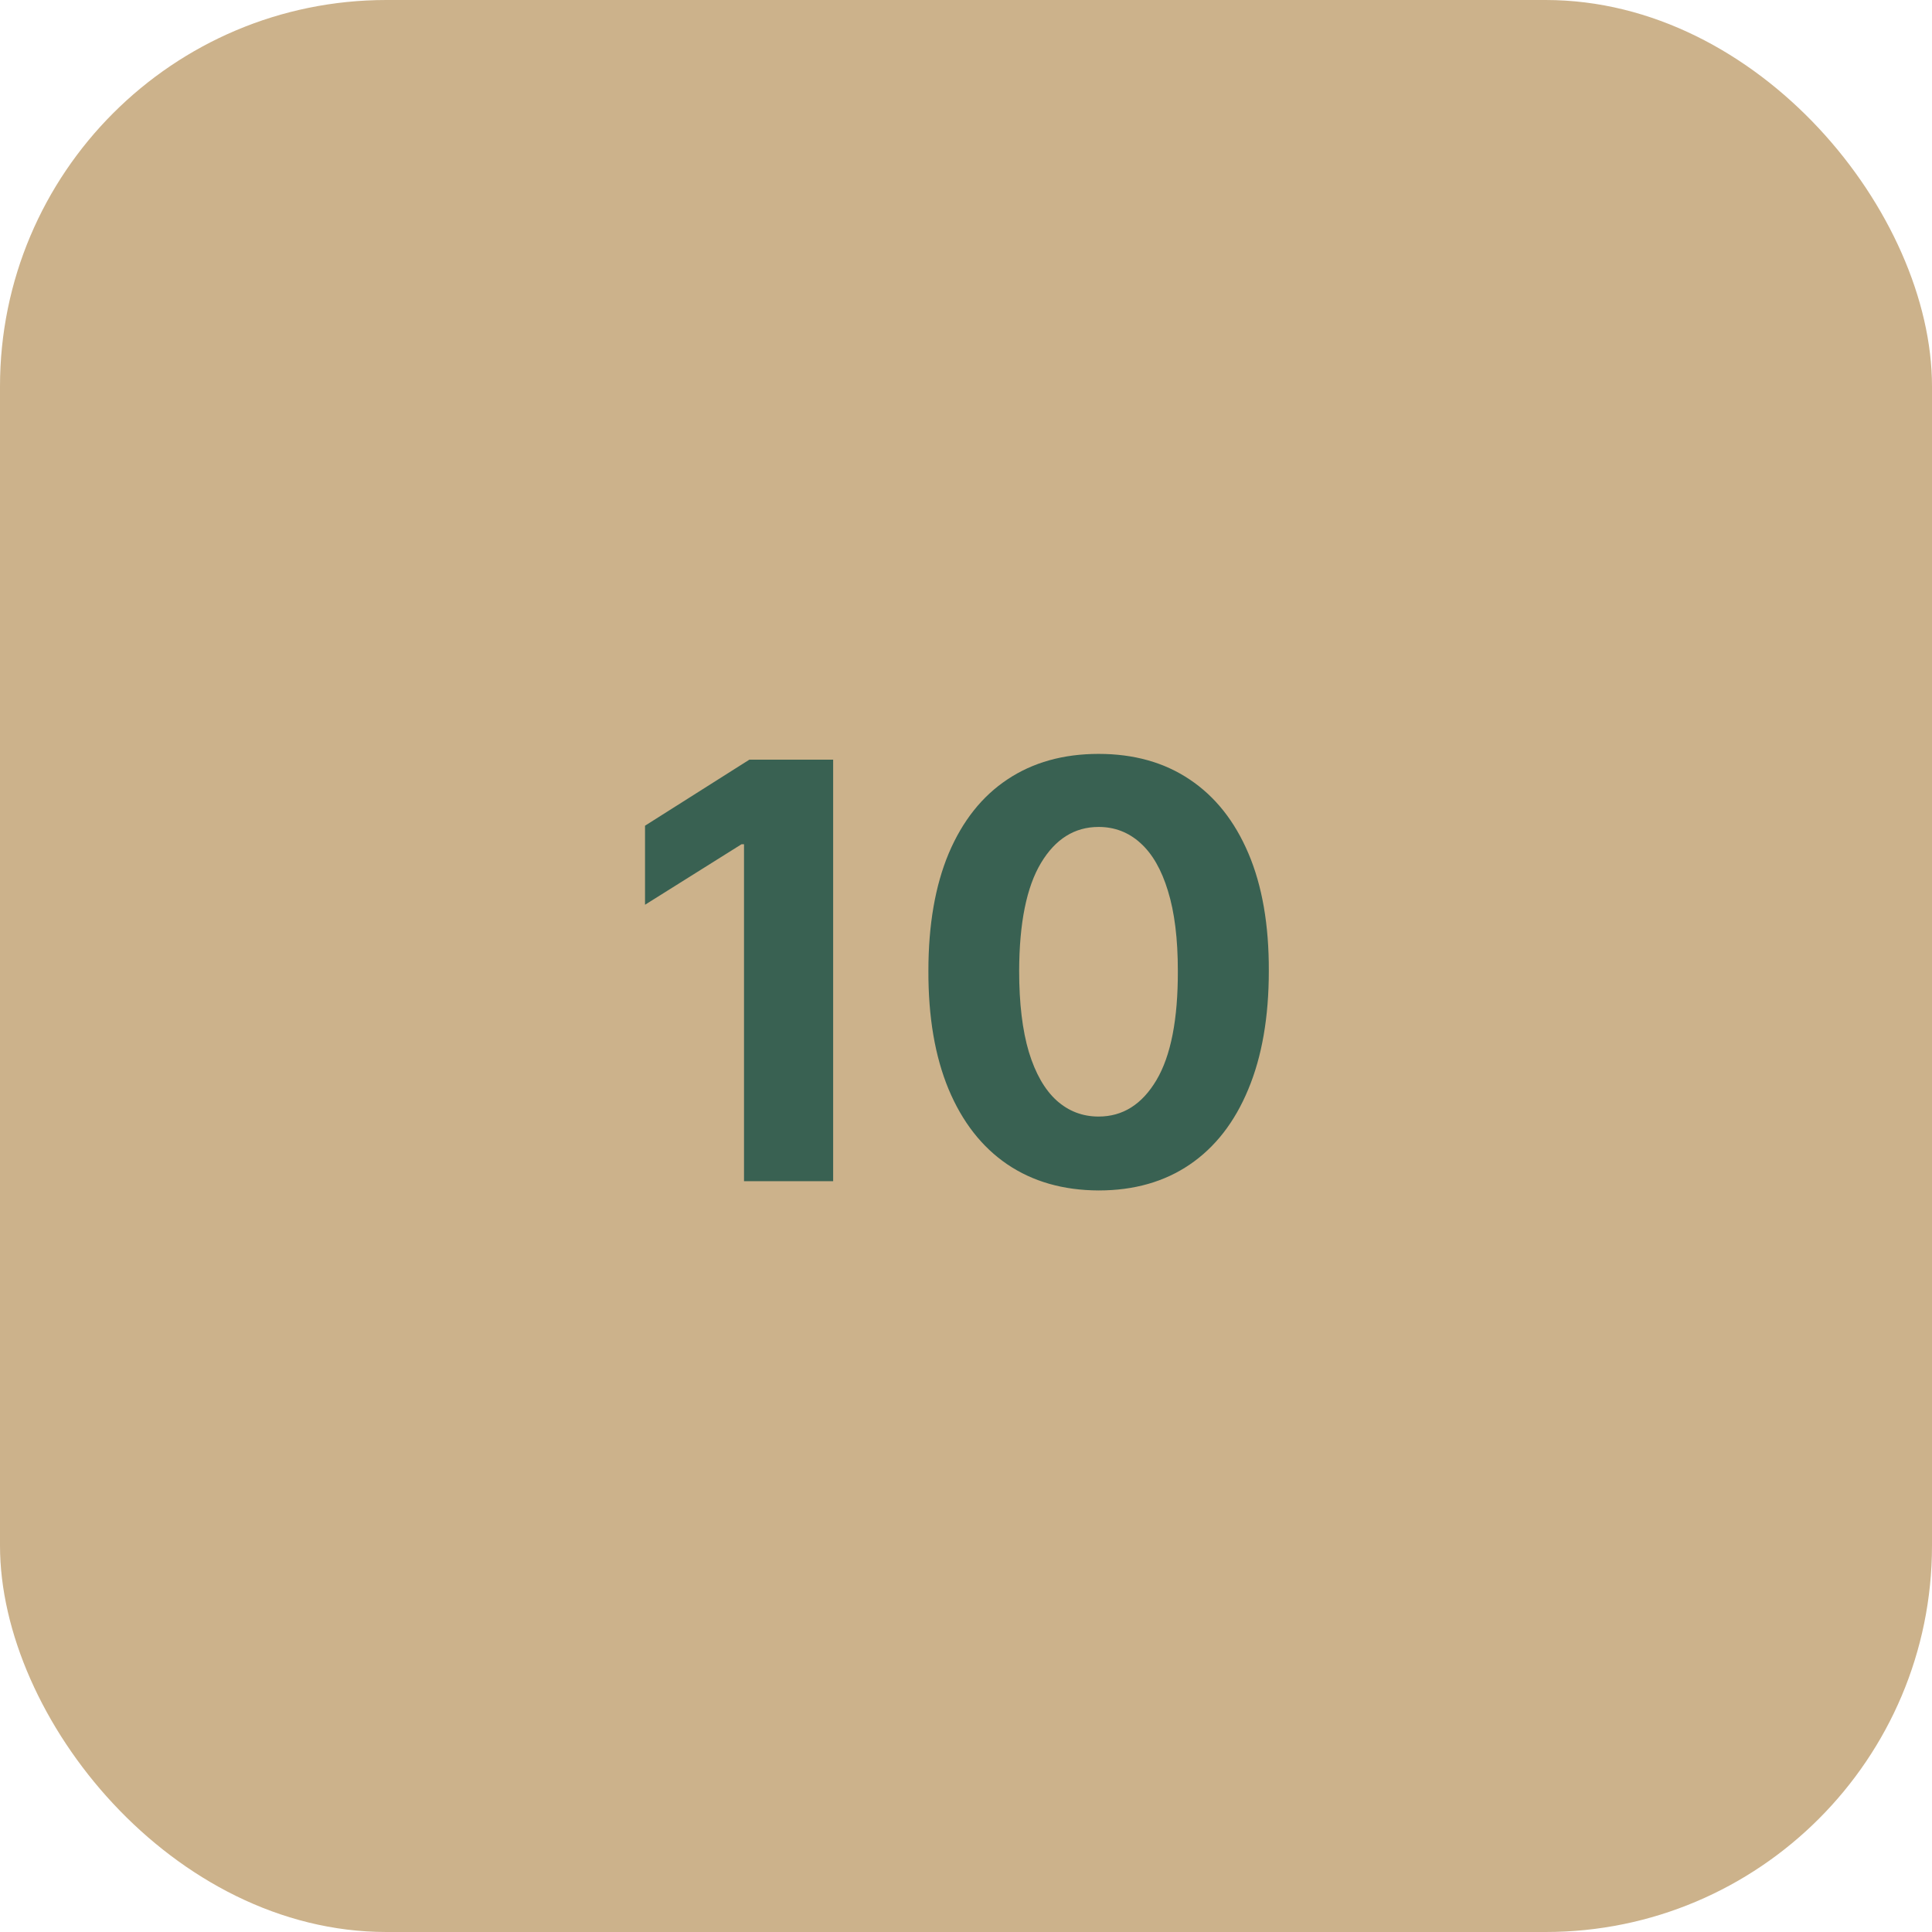
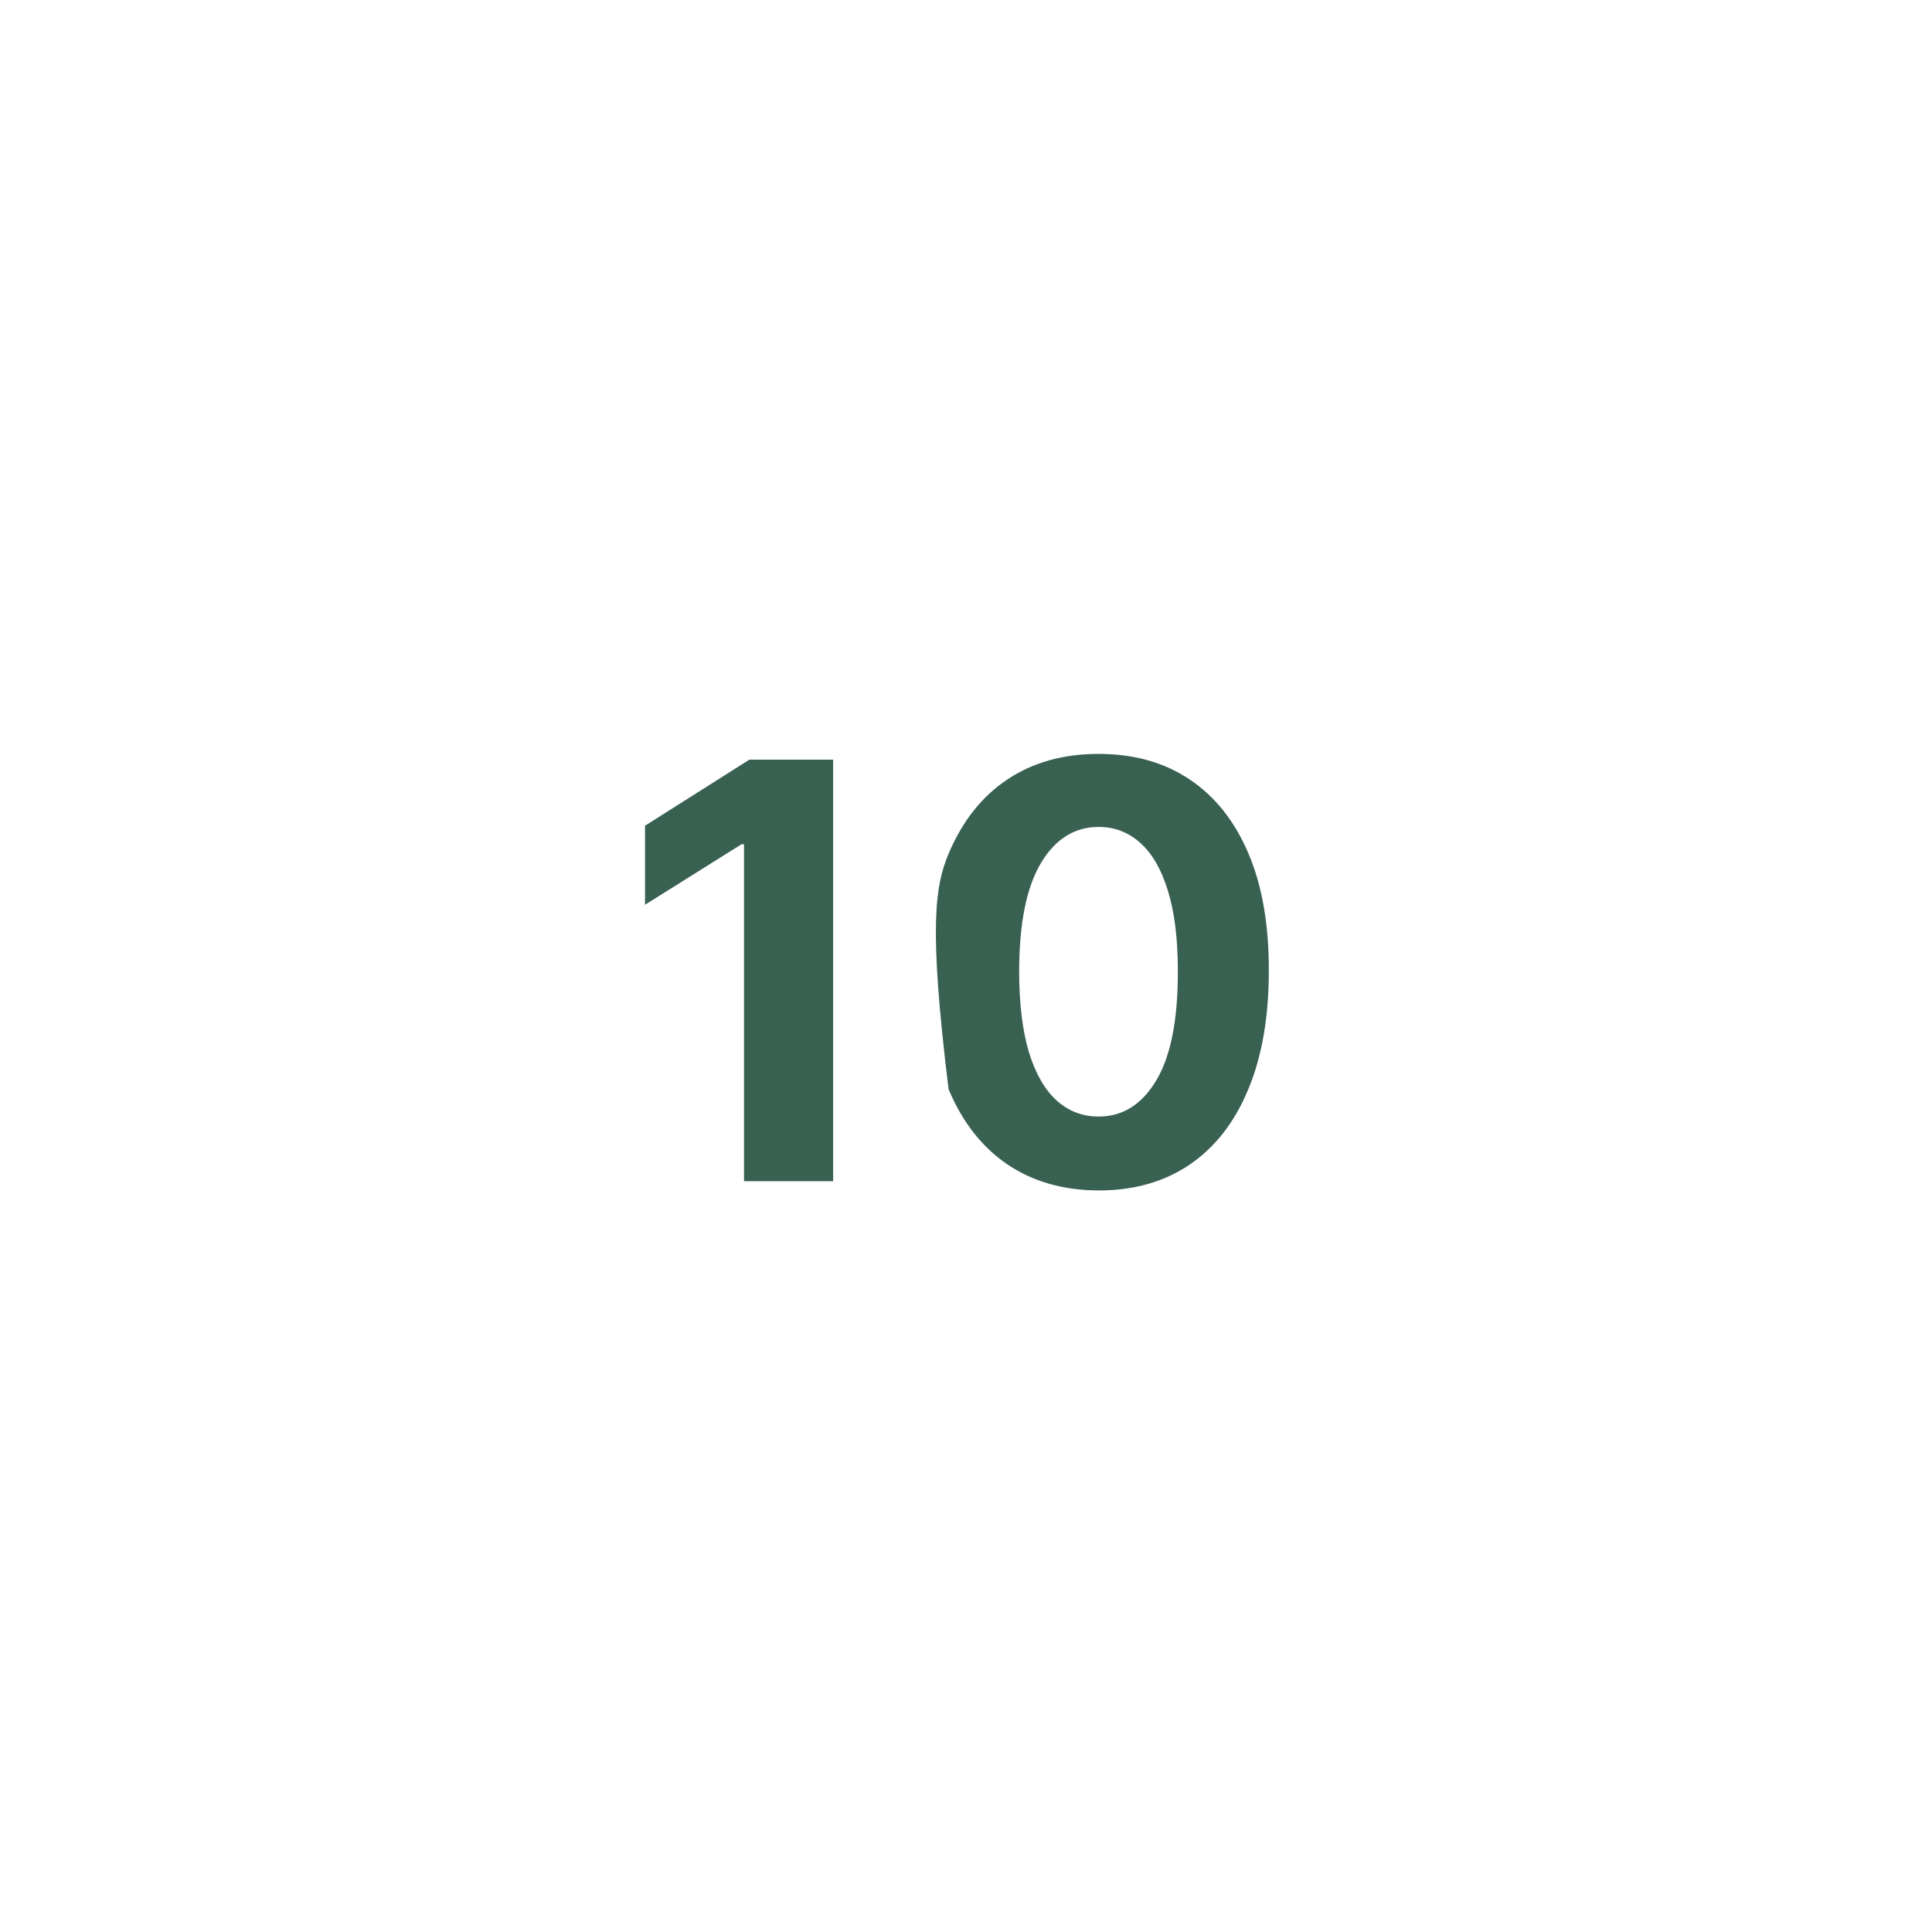
<svg xmlns="http://www.w3.org/2000/svg" width="80" height="80" viewBox="0 0 80 80" fill="none">
-   <rect width="80" height="80" rx="16" fill="#CCB28B" />
-   <path d="M34.499 31.456V48.91H30.808V34.958H30.706L26.709 37.464V34.191L31.03 31.456H34.499ZM45.491 49.294C44.025 49.288 42.764 48.927 41.707 48.211C40.656 47.495 39.846 46.458 39.278 45.1C38.715 43.742 38.437 42.109 38.443 40.2C38.443 38.296 38.724 36.674 39.286 35.333C39.855 33.992 40.664 32.972 41.715 32.274C42.772 31.569 44.031 31.217 45.491 31.217C46.951 31.217 48.207 31.569 49.258 32.274C50.315 32.978 51.127 34.001 51.696 35.342C52.264 36.677 52.545 38.296 52.539 40.2C52.539 42.115 52.255 43.751 51.687 45.109C51.124 46.467 50.318 47.504 49.267 48.22C48.215 48.936 46.957 49.294 45.491 49.294ZM45.491 46.234C46.491 46.234 47.289 45.731 47.886 44.725C48.482 43.72 48.778 42.211 48.772 40.2C48.772 38.876 48.636 37.774 48.363 36.893C48.096 36.012 47.715 35.35 47.221 34.907C46.732 34.464 46.156 34.242 45.491 34.242C44.497 34.242 43.701 34.74 43.105 35.734C42.508 36.728 42.207 38.217 42.201 40.2C42.201 41.541 42.335 42.66 42.602 43.558C42.874 44.45 43.258 45.12 43.752 45.569C44.247 46.012 44.826 46.234 45.491 46.234Z" fill="#396152" />
+   <path d="M34.499 31.456V48.91H30.808V34.958H30.706L26.709 37.464V34.191L31.03 31.456H34.499ZM45.491 49.294C44.025 49.288 42.764 48.927 41.707 48.211C40.656 47.495 39.846 46.458 39.278 45.1C38.443 38.296 38.724 36.674 39.286 35.333C39.855 33.992 40.664 32.972 41.715 32.274C42.772 31.569 44.031 31.217 45.491 31.217C46.951 31.217 48.207 31.569 49.258 32.274C50.315 32.978 51.127 34.001 51.696 35.342C52.264 36.677 52.545 38.296 52.539 40.2C52.539 42.115 52.255 43.751 51.687 45.109C51.124 46.467 50.318 47.504 49.267 48.22C48.215 48.936 46.957 49.294 45.491 49.294ZM45.491 46.234C46.491 46.234 47.289 45.731 47.886 44.725C48.482 43.72 48.778 42.211 48.772 40.2C48.772 38.876 48.636 37.774 48.363 36.893C48.096 36.012 47.715 35.35 47.221 34.907C46.732 34.464 46.156 34.242 45.491 34.242C44.497 34.242 43.701 34.74 43.105 35.734C42.508 36.728 42.207 38.217 42.201 40.2C42.201 41.541 42.335 42.66 42.602 43.558C42.874 44.45 43.258 45.12 43.752 45.569C44.247 46.012 44.826 46.234 45.491 46.234Z" fill="#396152" />
</svg>